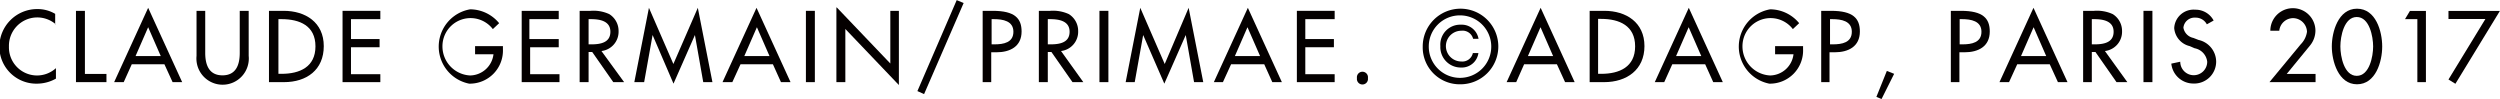
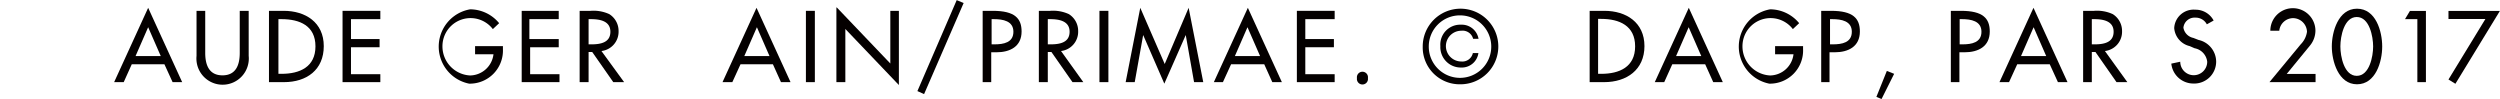
<svg xmlns="http://www.w3.org/2000/svg" id="レイヤー_1" data-name="レイヤー 1" viewBox="0 0 198.44 7.86">
  <defs>
    <style>.cls-1{fill:#040000;}</style>
  </defs>
  <title>copy</title>
-   <path class="cls-1" d="M863.09,538.42a2.25,2.25,0,0,0-3.73,1.76,2.23,2.23,0,0,0,3.73,1.71v0.83a3.07,3.07,0,0,1-1.49.4,2.93,2.93,0,0,1-3-2.92,3,3,0,0,1,3-3,2.73,2.73,0,0,1,1.43.38v0.82Z" transform="translate(-858.65 -536.48)" />
-   <path class="cls-1" d="M865.38,542.35h1.72V543h-2.42v-5.66h0.71v5Z" transform="translate(-858.65 -536.48)" />
  <path class="cls-1" d="M869.11,541.58L868.47,543h-0.76l2.7-5.9,2.7,5.9h-0.76l-0.65-1.42h-2.6Zm1.3-2.94-1,2.29h2Z" transform="translate(-858.65 -536.48)" />
  <path class="cls-1" d="M874.94,537.34v3.34c0,0.92.28,1.78,1.37,1.78s1.37-.86,1.37-1.78v-3.34h0.71v3.58a2.08,2.08,0,1,1-4.14,0v-3.58h0.71Z" transform="translate(-858.65 -536.48)" />
  <path class="cls-1" d="M880,537.34h1.17c1.73,0,3.18.92,3.18,2.8S883,543,881.19,543H880v-5.66Zm0.71,5H881c1.44,0,2.69-.54,2.69-2.18S882.44,538,881,538h-0.25v4.37Z" transform="translate(-858.65 -536.48)" />
  <path class="cls-1" d="M885.84,537.34h3V538h-2.33v1.58h2.27v0.65h-2.27v2.14h2.33V543h-3v-5.66Z" transform="translate(-858.65 -536.48)" />
  <path class="cls-1" d="M898.57,540.15v0.22a2.63,2.63,0,0,1-2.68,2.75,3,3,0,0,1,.08-5.9,3,3,0,0,1,2.3,1.1l-0.5.47a2.23,2.23,0,0,0-4,1.37,2.31,2.31,0,0,0,2.2,2.31,1.9,1.9,0,0,0,1.85-1.68h-1.46v-0.65h2.24Z" transform="translate(-858.65 -536.48)" />
  <path class="cls-1" d="M900,537.34h3V538h-2.33v1.58H903v0.65h-2.27v2.14h2.33V543h-3v-5.66Z" transform="translate(-858.65 -536.48)" />
  <path class="cls-1" d="M908.19,543h-0.86l-1.67-2.39h-0.29V543h-0.71v-5.66h0.86a3,3,0,0,1,1.49.26,1.57,1.57,0,0,1,.74,1.35,1.54,1.54,0,0,1-1.36,1.58Zm-2.82-3h0.23c0.72,0,1.5-.14,1.5-1s-0.84-1-1.54-1h-0.19v2Z" transform="translate(-858.65 -536.48)" />
-   <path class="cls-1" d="M910.45,539.26h0L909.78,543H909l1.16-5.9,1.94,4.46,1.94-4.46,1.16,5.9h-0.73l-0.66-3.74h0l-1.7,3.86Z" transform="translate(-858.65 -536.48)" />
  <path class="cls-1" d="M917.43,541.58L916.78,543H916l2.7-5.9,2.7,5.9h-0.76L920,541.58h-2.6Zm1.3-2.94-1,2.29h2Z" transform="translate(-858.65 -536.48)" />
  <path class="cls-1" d="M923.33,543h-0.71v-5.66h0.71V543Z" transform="translate(-858.65 -536.48)" />
  <path class="cls-1" d="M925.07,537.07l4.25,4.45v-4.18H930v5.89l-4.25-4.45V543h-0.71v-5.93Z" transform="translate(-858.65 -536.48)" />
  <path class="cls-1" d="M935.14,536.72L932,543.95l-0.53-.24,3.12-7.22Z" transform="translate(-858.65 -536.48)" />
  <path class="cls-1" d="M937.36,543h-0.71v-5.66h0.81c1.74,0,2.28.6,2.28,1.64,0,1.19-.91,1.65-2,1.65h-0.41V543Zm0-3h0.23c0.72,0,1.5-.14,1.5-1s-0.84-1-1.54-1h-0.19v2Z" transform="translate(-858.65 -536.48)" />
  <path class="cls-1" d="M944.64,543h-0.86l-1.67-2.39h-0.29V543h-0.71v-5.66H942a3,3,0,0,1,1.49.26,1.57,1.57,0,0,1,.74,1.35,1.54,1.54,0,0,1-1.36,1.58Zm-2.82-3h0.23c0.72,0,1.5-.14,1.5-1s-0.84-1-1.54-1h-0.19v2Z" transform="translate(-858.65 -536.48)" />
  <path class="cls-1" d="M946.63,543h-0.71v-5.66h0.71V543Z" transform="translate(-858.65 -536.48)" />
  <path class="cls-1" d="M949.39,539.26h0L948.72,543H948l1.16-5.9,1.94,4.46L953,537.1l1.16,5.9h-0.73l-0.66-3.74h0l-1.7,3.86Z" transform="translate(-858.65 -536.48)" />
  <path class="cls-1" d="M956.37,541.58L955.72,543H955l2.7-5.9,2.7,5.9h-0.76L959,541.58h-2.6Zm1.3-2.94-1,2.29h2Z" transform="translate(-858.65 -536.48)" />
  <path class="cls-1" d="M961.59,537.34h3V538h-2.33v1.58h2.27v0.65h-2.27v2.14h2.33V543h-3v-5.66Z" transform="translate(-858.65 -536.48)" />
  <path class="cls-1" d="M967.23,542.68a0.44,0.44,0,1,1-.87,0A0.44,0.44,0,1,1,967.23,542.68Z" transform="translate(-858.65 -536.48)" />
  <path class="cls-1" d="M971.58,540.17a3,3,0,1,1,3,3A2.93,2.93,0,0,1,971.58,540.17Zm0.48,0a2.48,2.48,0,1,0,2.48-2.47A2.47,2.47,0,0,0,972.06,540.17Zm3.52-.61a0.86,0.86,0,0,0-.94-0.64,1.22,1.22,0,0,0,0,2.44,0.85,0.85,0,0,0,.92-0.67H976a1.33,1.33,0,0,1-1.38,1.15,1.62,1.62,0,0,1-1.64-1.7,1.58,1.58,0,0,1,1.64-1.7,1.35,1.35,0,0,1,1.39,1.12h-0.46Z" transform="translate(-858.65 -536.48)" />
-   <path class="cls-1" d="M979.63,541.58L979,543h-0.76l2.7-5.9,2.7,5.9h-0.76l-0.65-1.42h-2.6Zm1.3-2.94-1,2.29h2Z" transform="translate(-858.65 -536.48)" />
  <path class="cls-1" d="M984.79,537.34H986c1.73,0,3.18.92,3.18,2.8s-1.41,2.86-3.2,2.86h-1.15v-5.66Zm0.71,5h0.25c1.44,0,2.69-.54,2.69-2.18s-1.25-2.18-2.69-2.18H985.5v4.37Z" transform="translate(-858.65 -536.48)" />
  <path class="cls-1" d="M991.39,541.58L990.75,543H990l2.7-5.9,2.7,5.9h-0.76L994,541.58h-2.6Zm1.3-2.94-1,2.29h2Z" transform="translate(-858.65 -536.48)" />
  <path class="cls-1" d="M1001.77,540.15v0.22a2.63,2.63,0,0,1-2.68,2.75,3,3,0,0,1,.07-5.9,3,3,0,0,1,2.3,1.1l-0.5.47a2.23,2.23,0,0,0-4,1.37,2.31,2.31,0,0,0,2.2,2.31,1.9,1.9,0,0,0,1.85-1.68h-1.46v-0.65h2.25Z" transform="translate(-858.65 -536.48)" />
  <path class="cls-1" d="M1003.92,543h-0.71v-5.66H1004c1.74,0,2.28.6,2.28,1.64,0,1.19-.91,1.65-2,1.65h-0.41V543Zm0-3h0.22c0.72,0,1.5-.14,1.5-1s-0.84-1-1.54-1h-0.19v2Z" transform="translate(-858.65 -536.48)" />
  <path class="cls-1" d="M1009,542.34l-1,2-0.41-.17,0.83-2.06Z" transform="translate(-858.65 -536.48)" />
  <path class="cls-1" d="M1014.21,543h-0.71v-5.66h0.81c1.74,0,2.28.6,2.28,1.64,0,1.19-.91,1.65-2,1.65h-0.41V543Zm0-3h0.22c0.72,0,1.5-.14,1.5-1s-0.84-1-1.54-1h-0.19v2Z" transform="translate(-858.65 -536.48)" />
  <path class="cls-1" d="M1018.77,541.58l-0.65,1.42h-0.76l2.7-5.9,2.7,5.9H1022l-0.65-1.42h-2.6Zm1.3-2.94-1,2.29h2Z" transform="translate(-858.65 -536.48)" />
  <path class="cls-1" d="M1027.51,543h-0.86l-1.67-2.39h-0.29V543H1024v-5.66h0.86a3,3,0,0,1,1.49.26,1.57,1.57,0,0,1,.74,1.35,1.54,1.54,0,0,1-1.36,1.58Zm-2.82-3h0.23c0.72,0,1.5-.14,1.5-1s-0.84-1-1.54-1h-0.19v2Z" transform="translate(-858.65 -536.48)" />
-   <path class="cls-1" d="M1029.5,543h-0.71v-5.66h0.71V543Z" transform="translate(-858.65 -536.48)" />
+   <path class="cls-1" d="M1029.5,543h-0.71h0.71V543Z" transform="translate(-858.65 -536.48)" />
  <path class="cls-1" d="M1033.82,538.41a1,1,0,0,0-.91-0.53,0.89,0.89,0,0,0-.95.8,1,1,0,0,0,.79.81l0.41,0.16a1.78,1.78,0,0,1,1.4,1.7,1.74,1.74,0,0,1-1.81,1.76,1.76,1.76,0,0,1-1.75-1.58l0.71-.15a1.07,1.07,0,1,0,2.14,0,1.23,1.23,0,0,0-1-1.07l-0.39-.17a1.6,1.6,0,0,1-1.23-1.43,1.54,1.54,0,0,1,1.67-1.46,1.62,1.62,0,0,1,1.46.86Z" transform="translate(-858.65 -536.48)" />
  <path class="cls-1" d="M1042.45,542.35V543h-3.66l2.48-3a1.77,1.77,0,0,0,.5-1,1.12,1.12,0,0,0-1.11-1.08,1.11,1.11,0,0,0-1.09,1h-0.71a1.79,1.79,0,0,1,3.58,0,1.88,1.88,0,0,1-.42,1.16l-1.86,2.27h2.28Z" transform="translate(-858.65 -536.48)" />
  <path class="cls-1" d="M1043.74,540.17c0-1.16.51-3,2-3s2,1.79,2,3-0.52,3-2,3S1043.74,541.33,1043.74,540.17Zm0.68,0c0,0.78.29,2.33,1.3,2.33s1.3-1.55,1.3-2.33-0.29-2.34-1.3-2.34S1044.42,539.38,1044.42,540.16Z" transform="translate(-858.65 -536.48)" />
  <path class="cls-1" d="M1049.55,538l0.39-.65h1.27V543h-0.68v-5h-1Z" transform="translate(-858.65 -536.48)" />
  <path class="cls-1" d="M1053,538v-0.65h4.08l-3.53,5.78-0.55-.34,2.93-4.8H1053Z" transform="translate(-858.65 -536.48)" />
</svg>